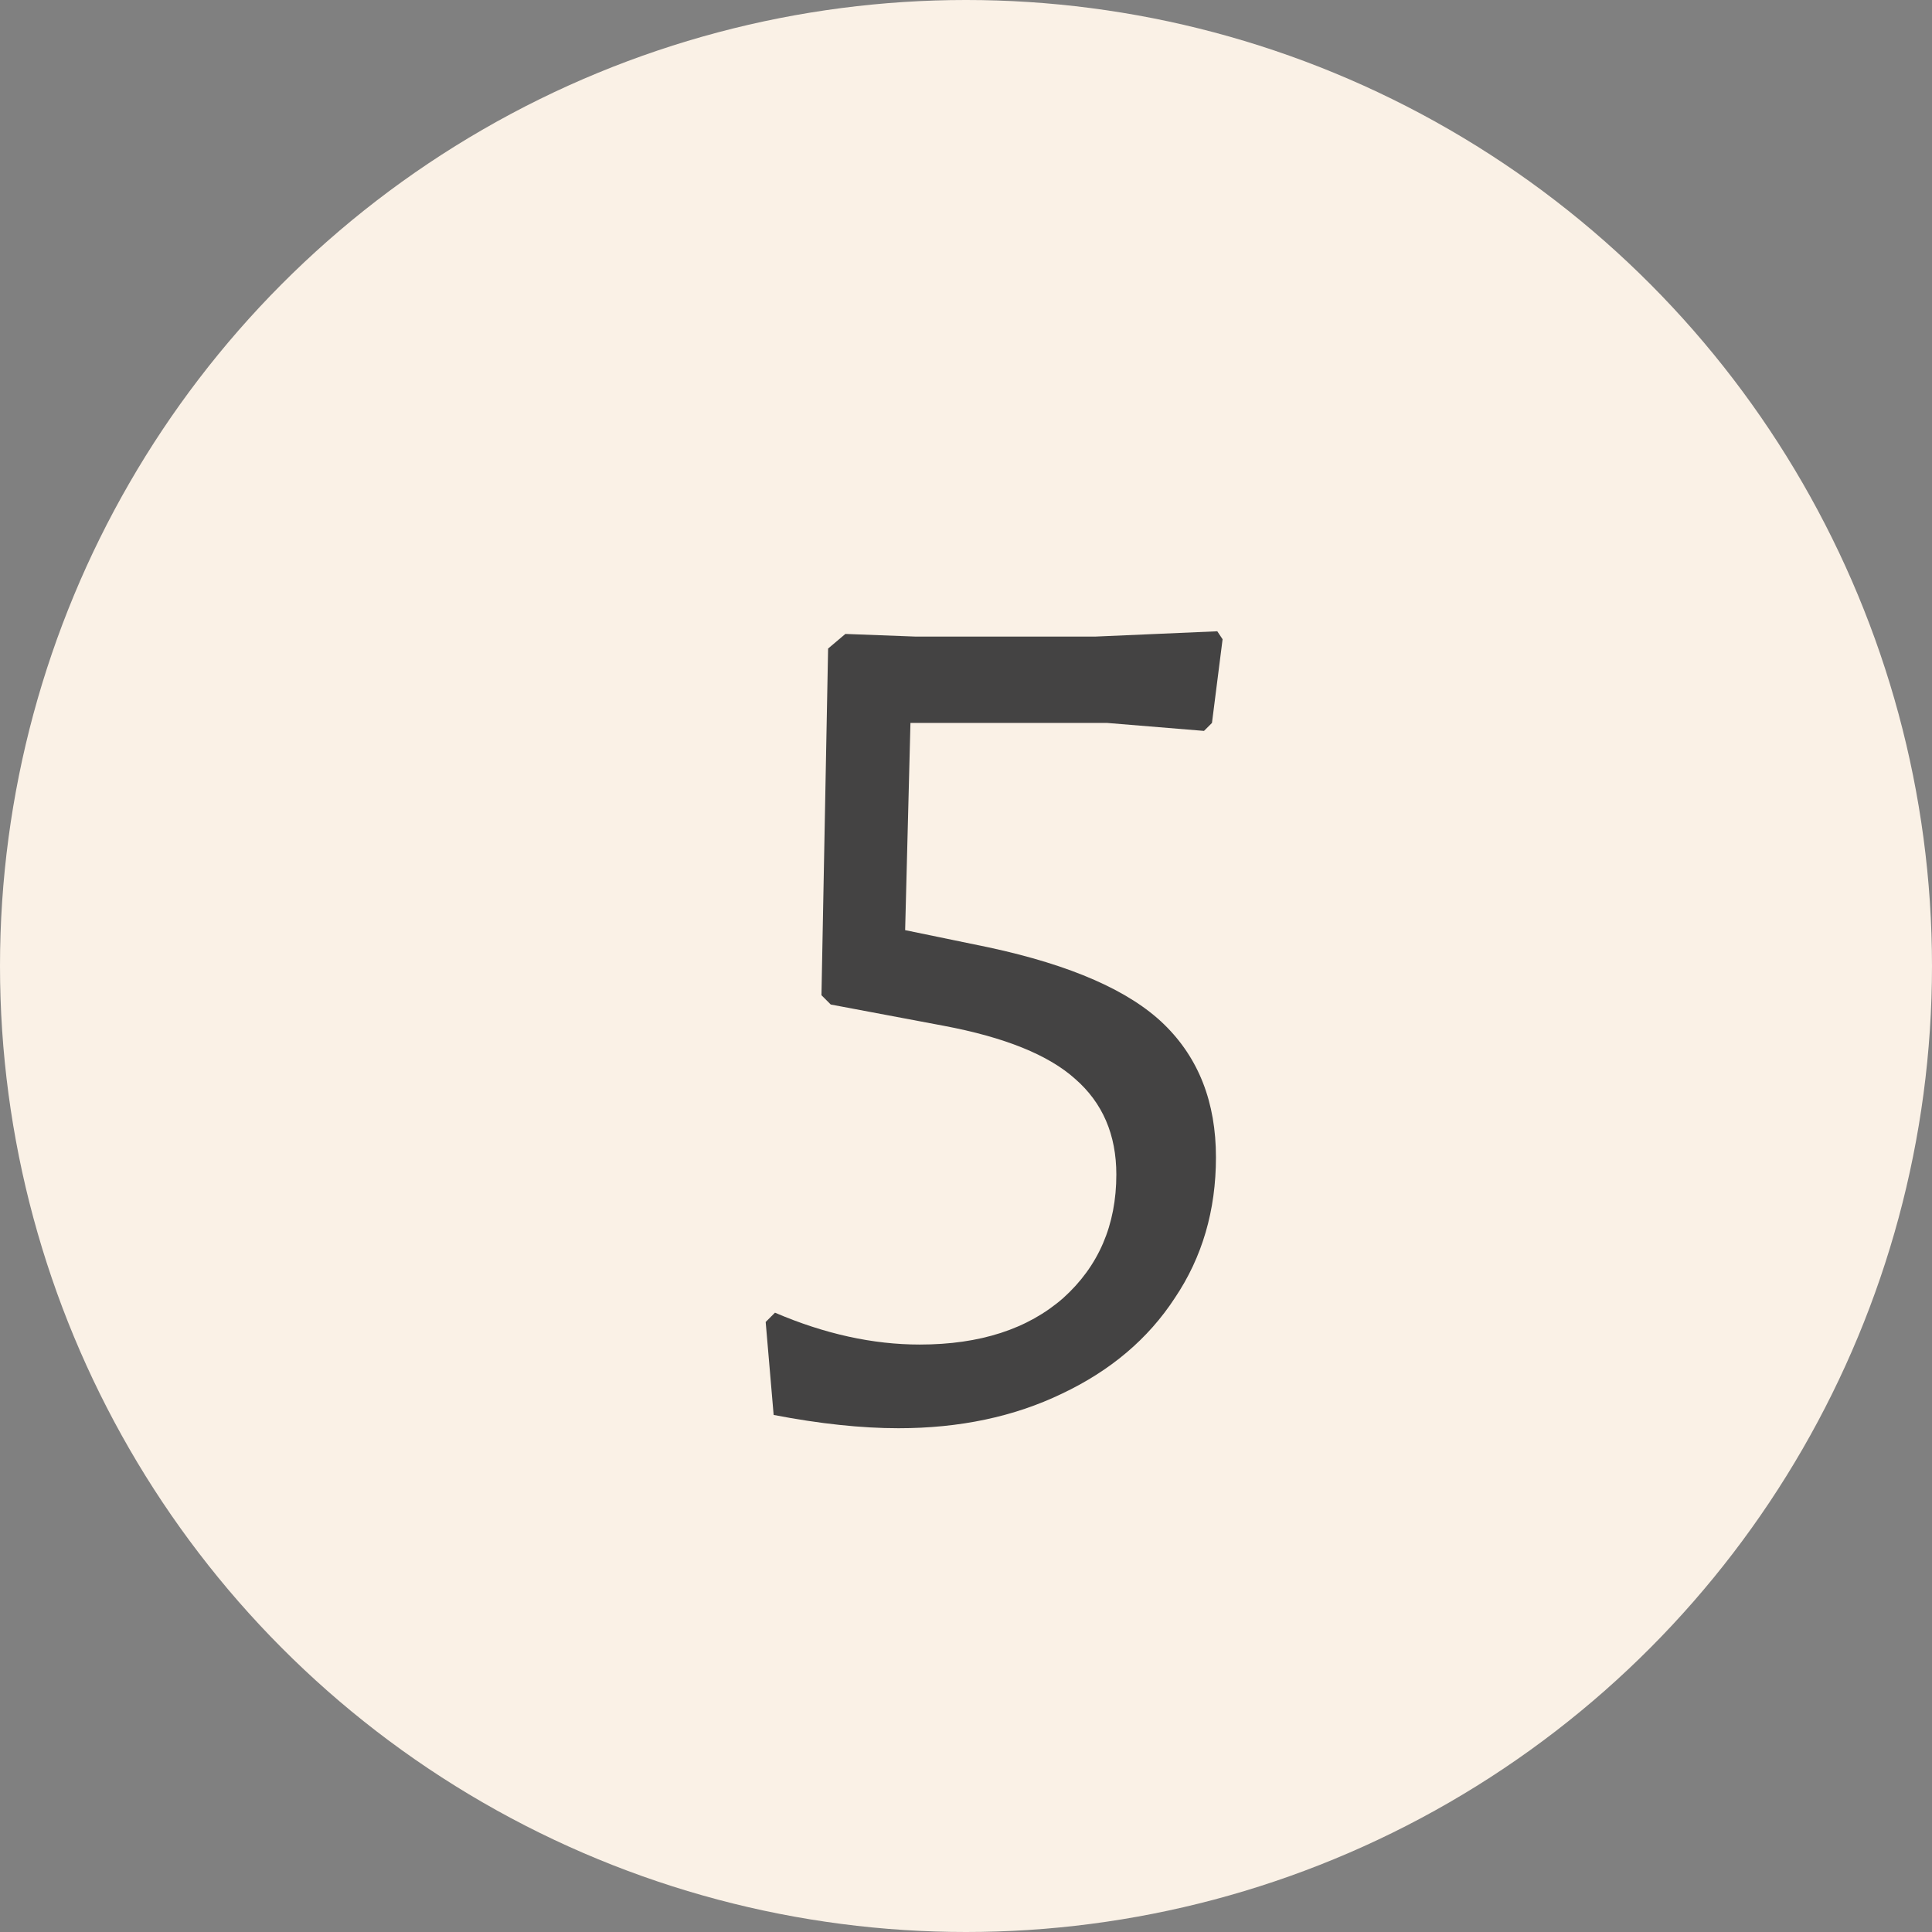
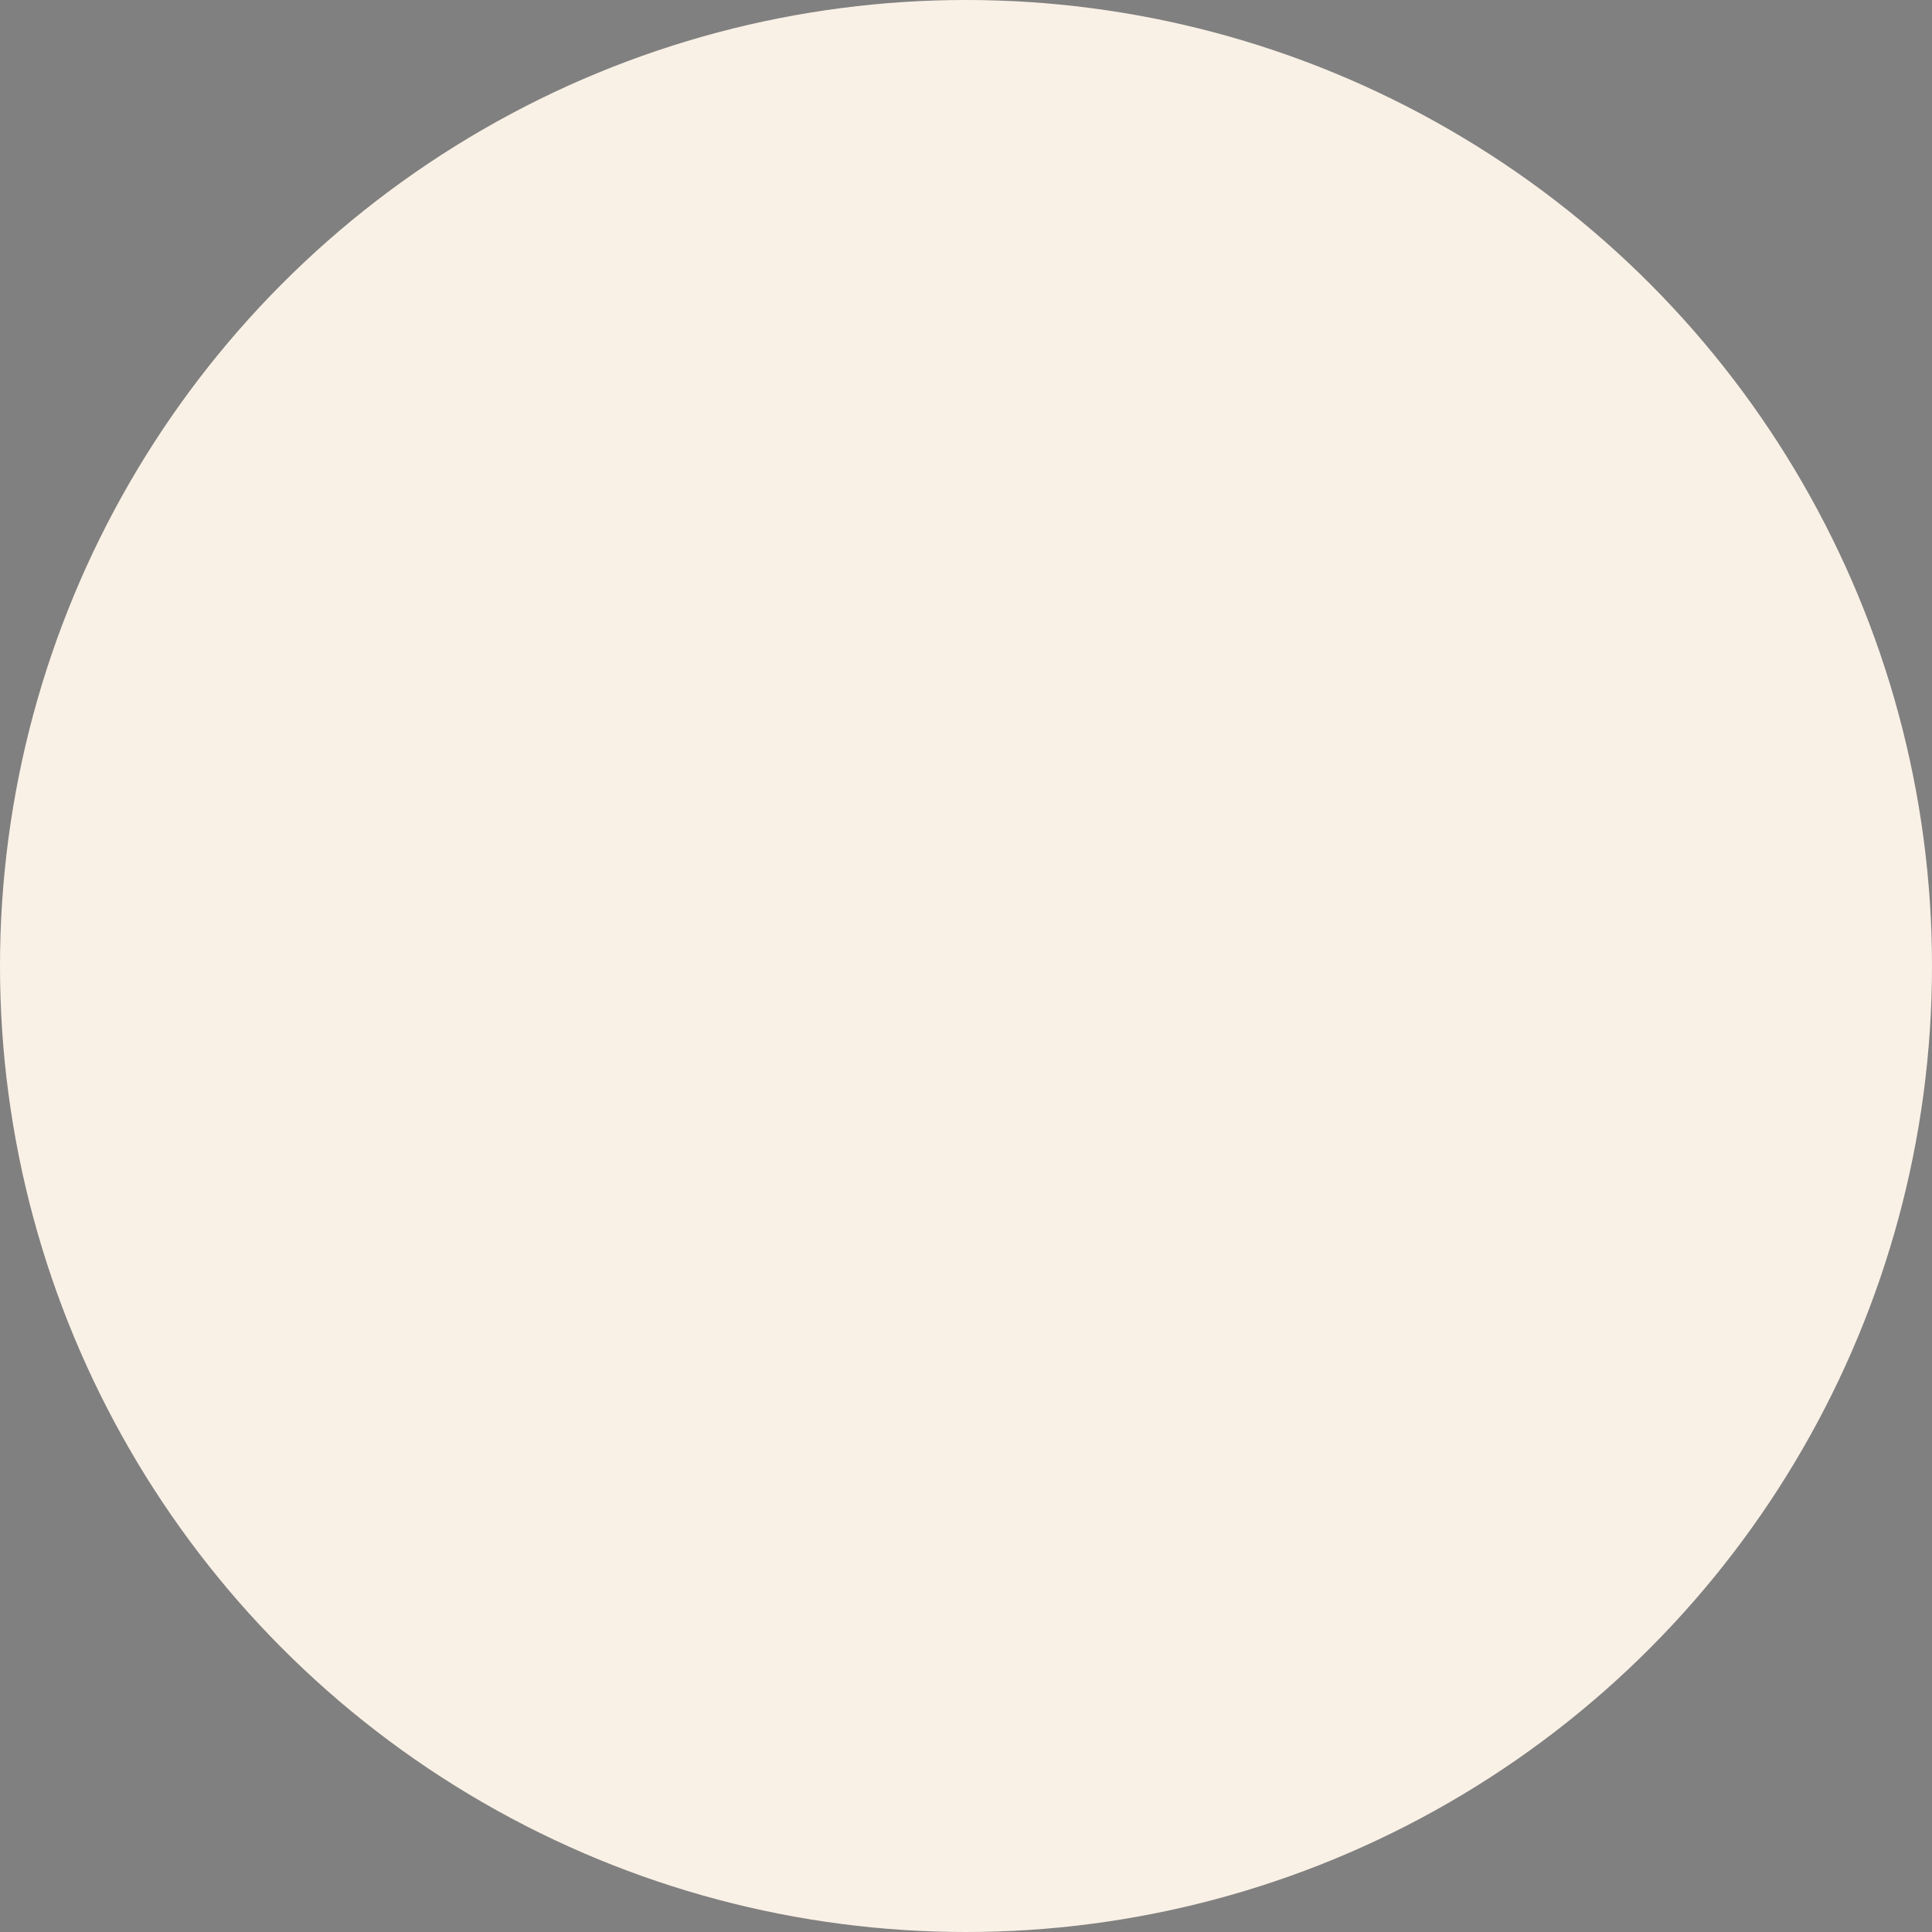
<svg xmlns="http://www.w3.org/2000/svg" fill="none" viewBox="0 0 64 64" height="64" width="64">
  <rect x="0" y="0" width="64" height="64" fill="#808080" stroke="none" />
  <circle fill="#FAF1E6" r="32" cy="32" cx="32" />
-   <path fill="#444343" d="M40.5 21.176L40.148 23.948L39.884 24.212L36.672 23.948H30.16L29.984 30.812L32.756 31.384C35.484 31.971 37.42 32.821 38.564 33.936C39.708 35.051 40.28 36.517 40.28 38.336C40.28 40.096 39.825 41.651 38.916 43C38.036 44.349 36.789 45.405 35.176 46.168C33.592 46.931 31.788 47.312 29.764 47.312C28.532 47.312 27.153 47.165 25.628 46.872L25.364 43.792L25.672 43.484C27.315 44.188 28.913 44.54 30.468 44.54C32.463 44.54 34.047 44.027 35.22 43C36.393 41.944 36.98 40.58 36.98 38.908C36.98 37.588 36.525 36.532 35.616 35.74C34.736 34.948 33.284 34.361 31.26 33.98L27.52 33.276L27.212 32.968L27.432 21.484L28.004 21L30.336 21.088H36.276L40.324 20.912L40.5 21.176Z" />
</svg>